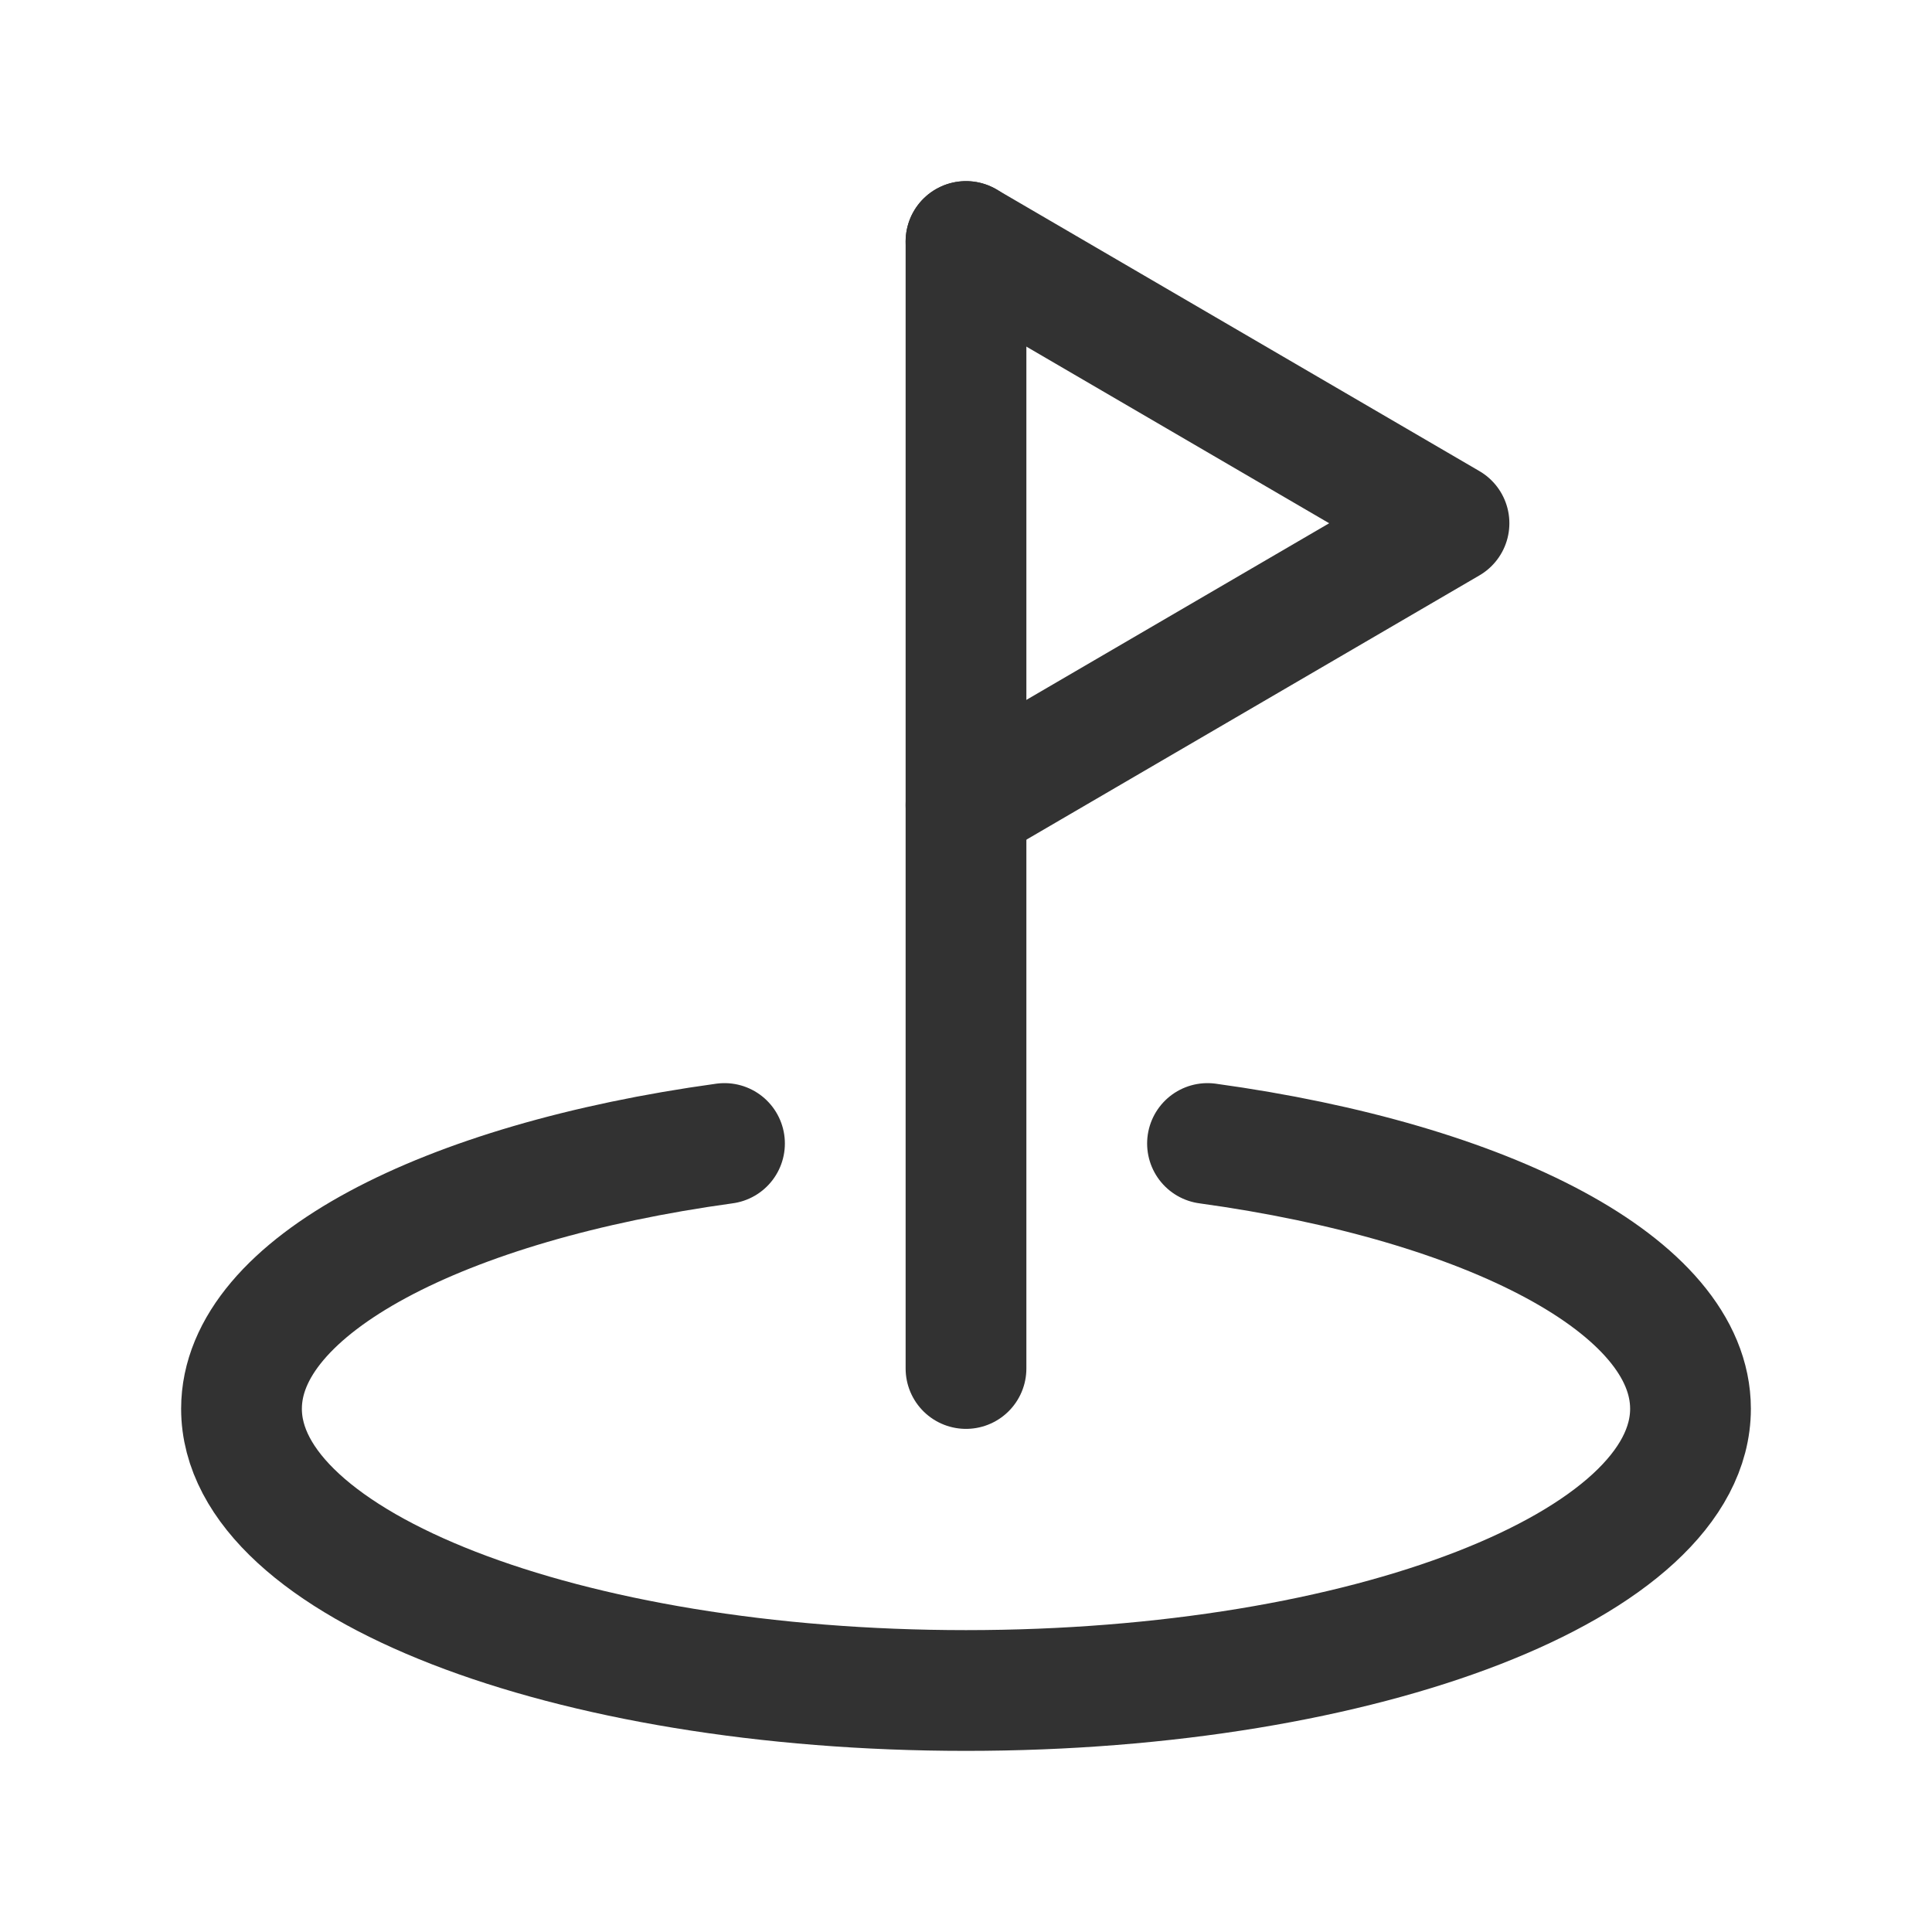
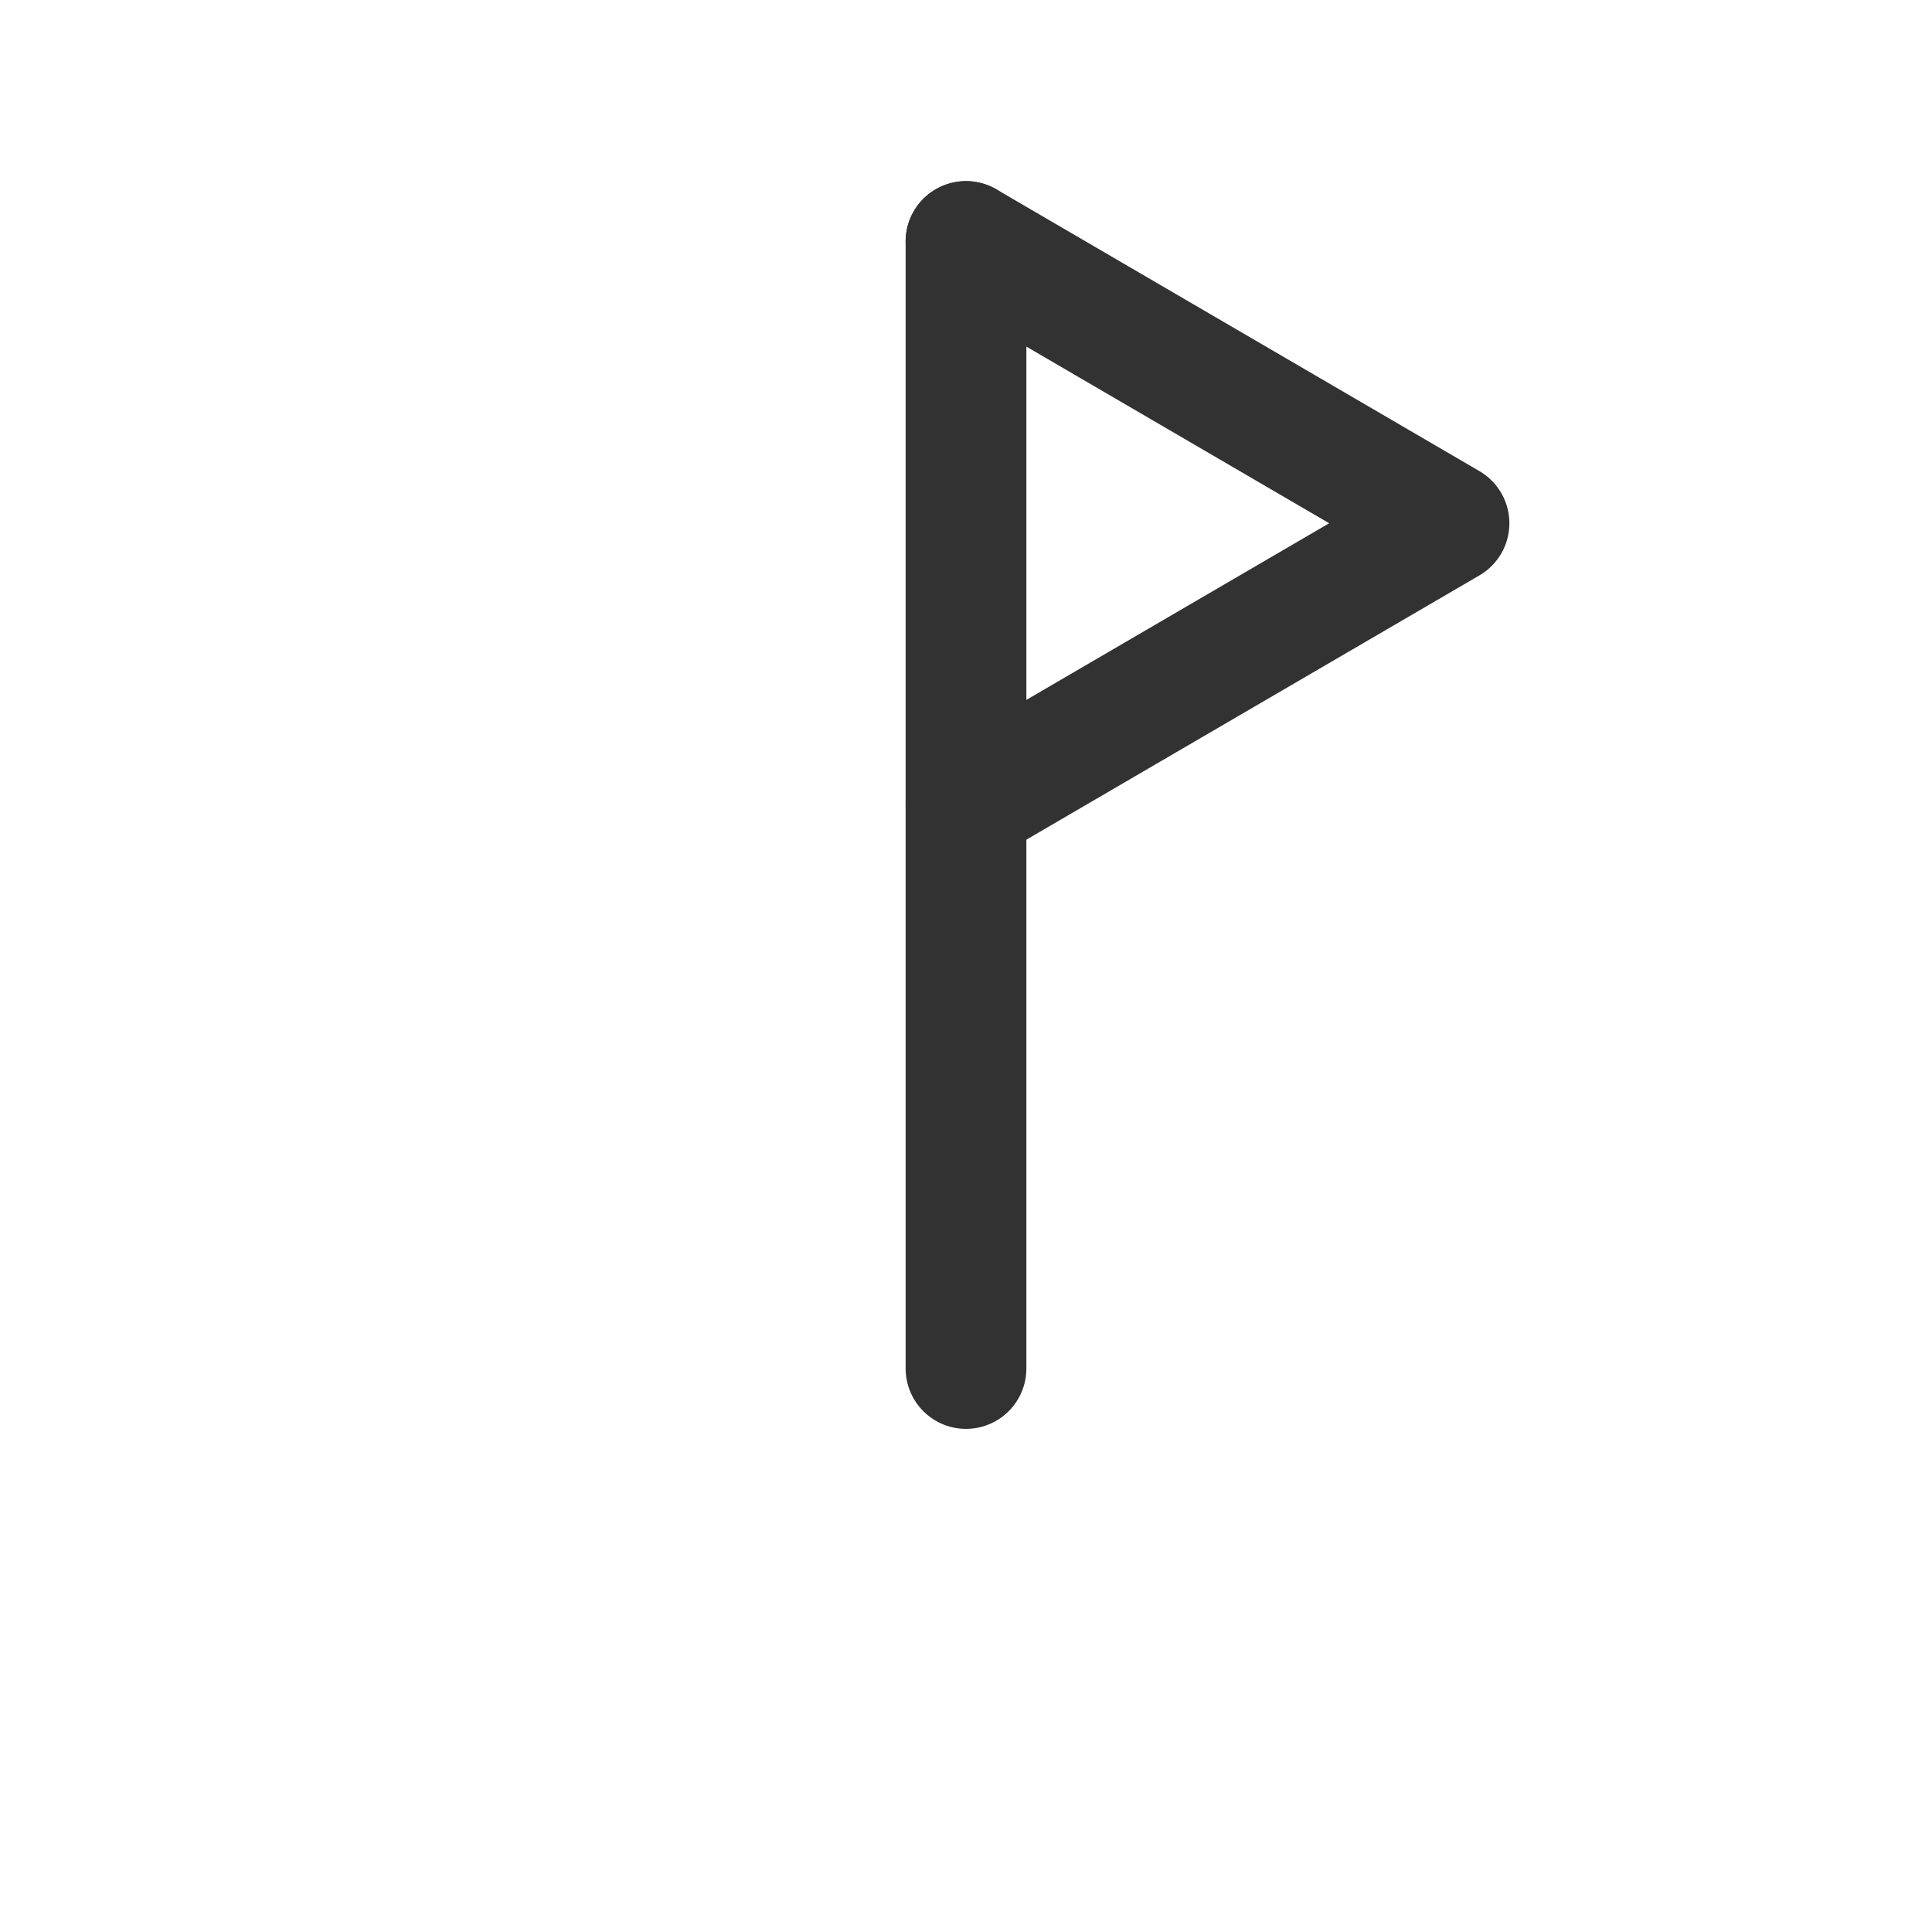
<svg xmlns="http://www.w3.org/2000/svg" width="24" height="24" viewBox="0 0 24 24" fill="none">
  <path d="M12 17V3" stroke="#323232" stroke-width="1.5" stroke-linecap="round" stroke-linejoin="round" />
  <path d="M12 10L18 6.5L12 3" stroke="#323232" stroke-width="1.5" stroke-linecap="round" stroke-linejoin="round" />
-   <path d="M9 14.205C5.507 14.686 3 15.977 3 17.5C3 19.433 7.029 21 12 21C16.971 21 21 19.433 21 17.5C21 15.977 18.493 14.686 15 14.205" stroke="#323232" stroke-width="1.5" stroke-linecap="round" stroke-linejoin="round" />
</svg>